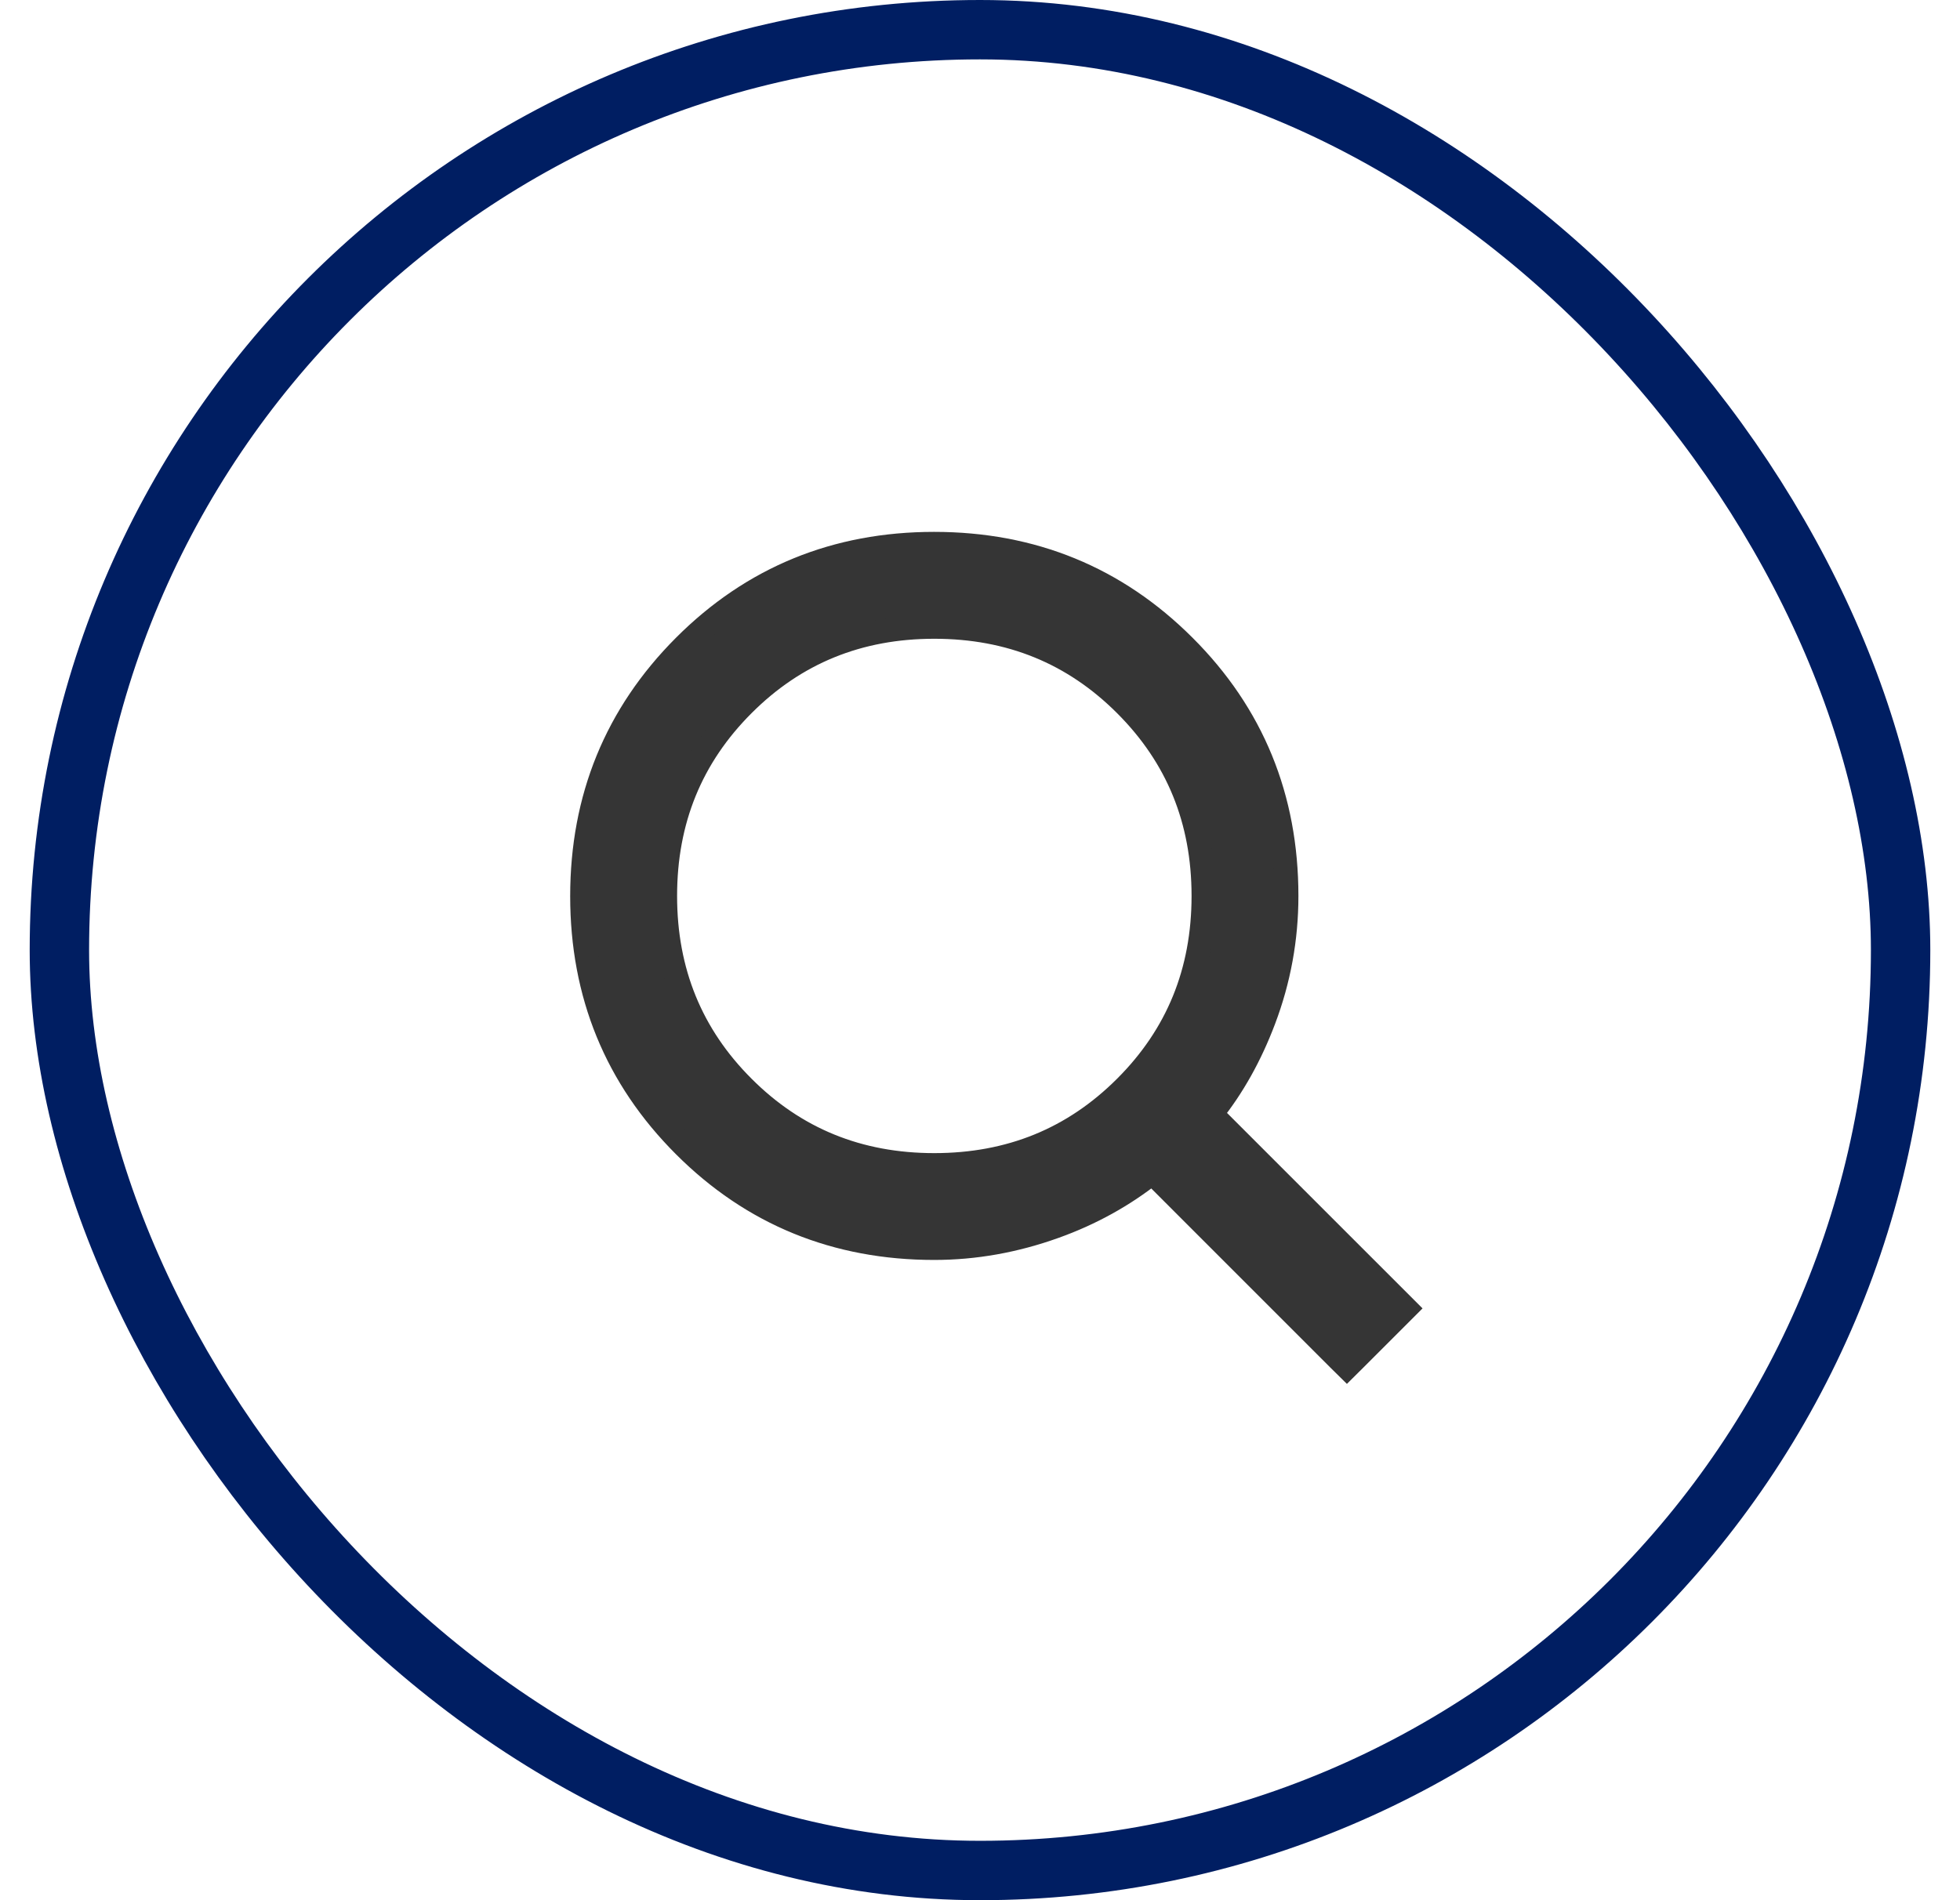
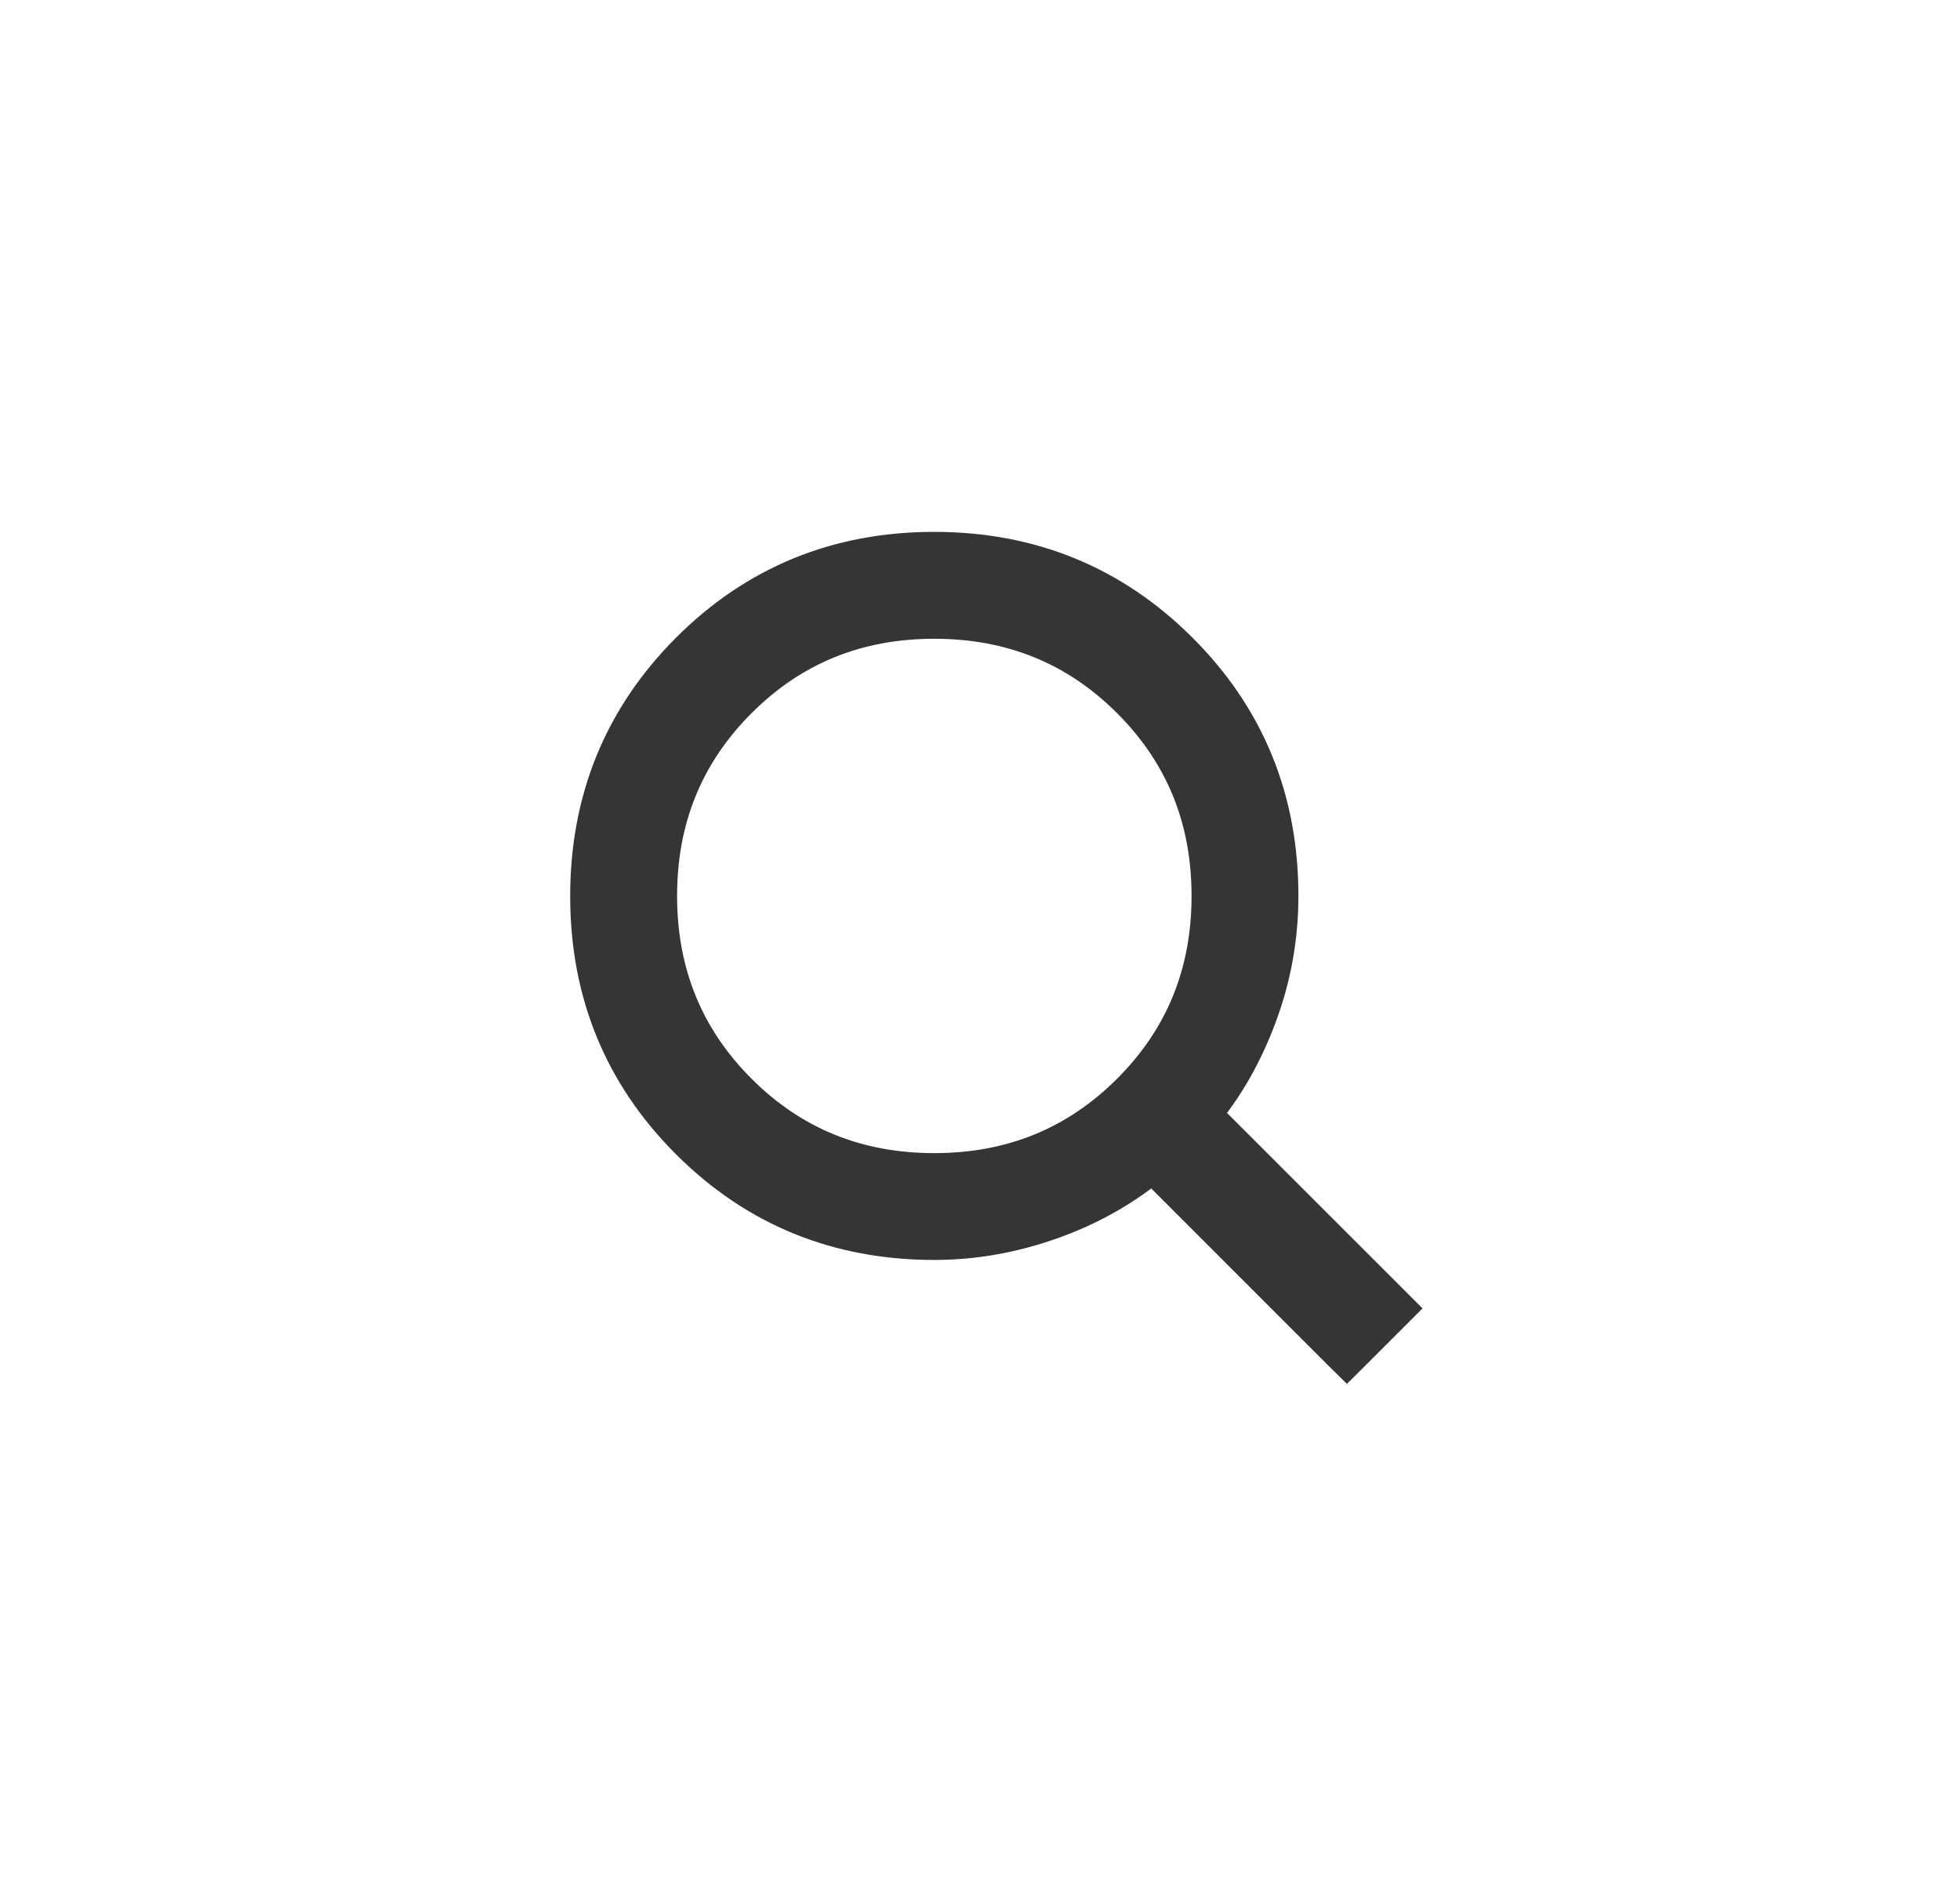
<svg xmlns="http://www.w3.org/2000/svg" width="33" height="32" viewBox="0 0 33 32" fill="none">
-   <rect x="1" y="0.5" width="31" height="31" rx="15.5" stroke="#001E62" />
  <path d="M15.727 9.157C17.38 9.157 18.787 9.732 19.936 10.88C21.086 12.027 21.661 13.434 21.661 15.088C21.661 15.807 21.534 16.504 21.279 17.177C21.051 17.78 20.755 18.308 20.393 18.759L23.526 21.892L23.668 22.034L22.818 22.884L22.677 23.024L22.535 22.884L19.401 19.749C18.916 20.134 18.369 20.438 17.758 20.657C17.087 20.898 16.411 21.018 15.73 21.018C14.077 21.018 12.67 20.444 11.523 19.297C10.375 18.15 9.8 16.744 9.8 15.092C9.8 13.439 10.375 12.032 11.521 10.883C12.669 9.733 14.075 9.157 15.727 9.157ZM15.73 10.557C14.455 10.557 13.386 10.994 12.512 11.869C11.637 12.744 11.2 13.812 11.2 15.088C11.2 16.363 11.637 17.433 12.512 18.307C13.386 19.182 14.455 19.619 15.73 19.619C17.006 19.619 18.075 19.182 18.95 18.307C19.825 17.433 20.262 16.363 20.262 15.088C20.262 13.812 19.825 12.744 18.95 11.869C18.075 10.994 17.006 10.557 15.73 10.557Z" fill="#353535" stroke="#353535" stroke-width="0.4" />
</svg>